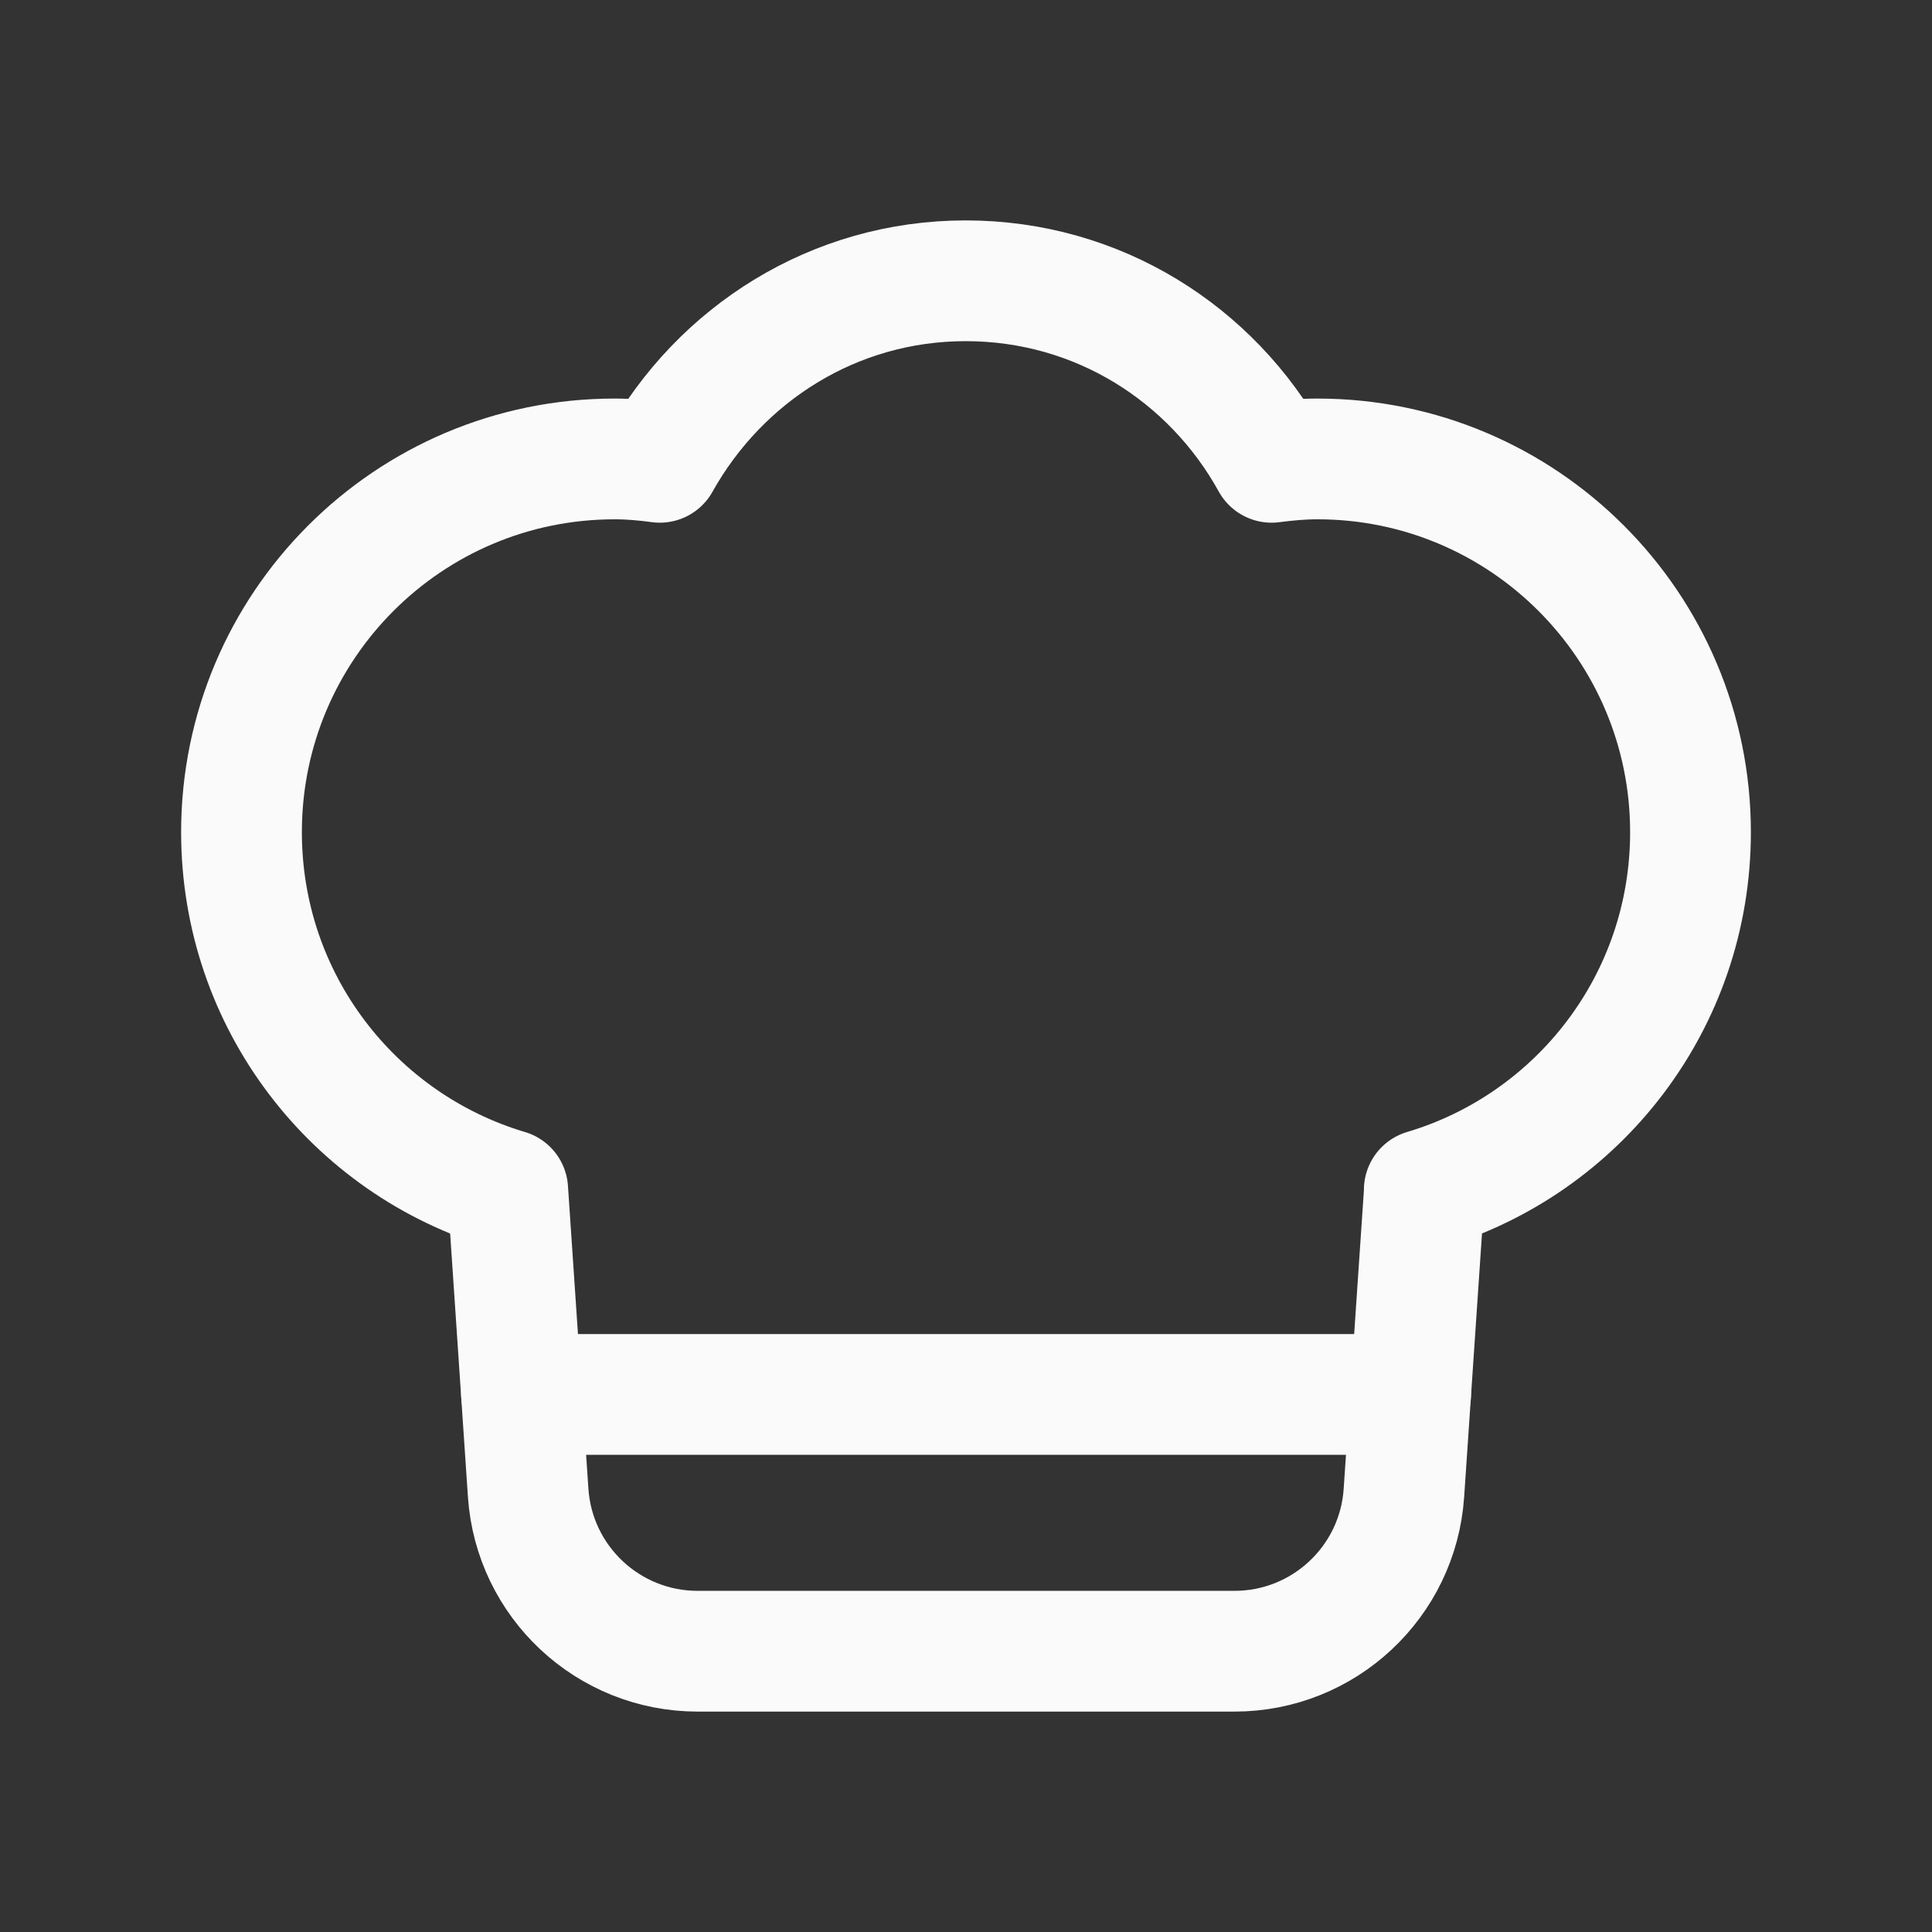
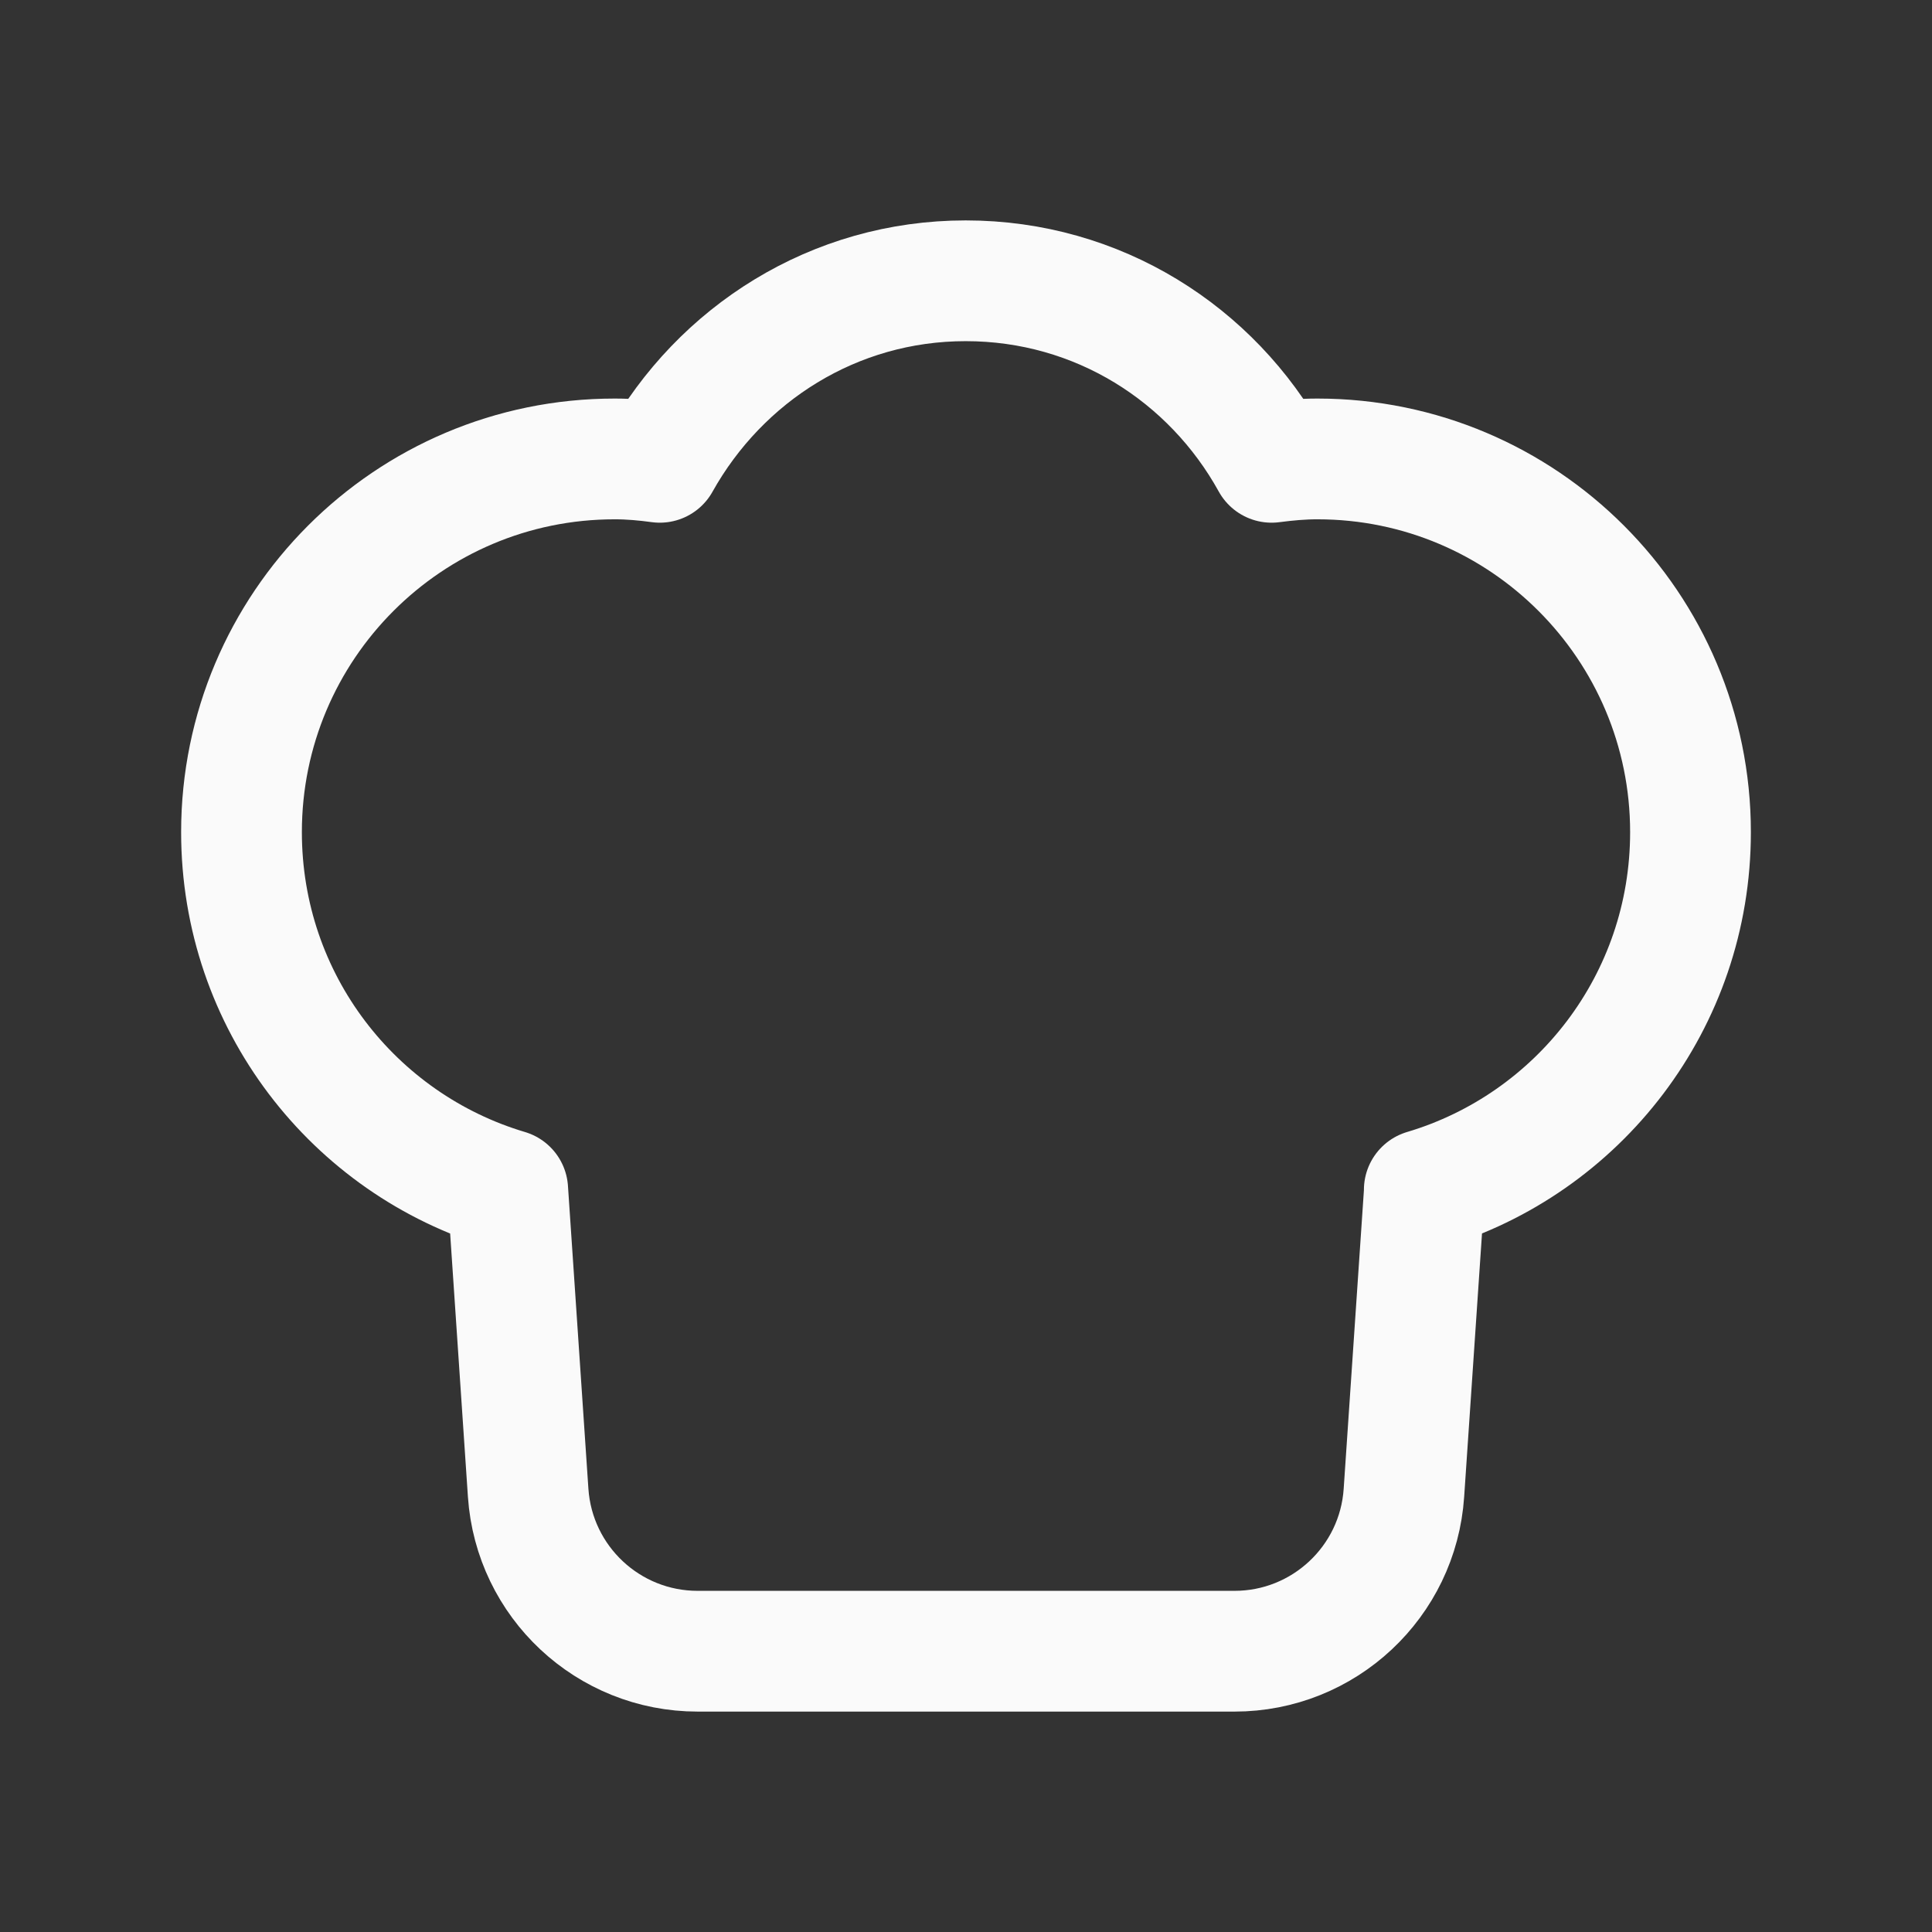
<svg xmlns="http://www.w3.org/2000/svg" width="24" height="24" viewBox="0 0 24 24" fill="none">
  <rect x="0" y="0" width="24" height="24" fill="#333333" stroke="none" />
  <path fill-rule="evenodd" clip-rule="evenodd" d="M6.307 14.781L6.561 18.544C6.636 19.651 7.556 20.512 8.667 20.512H15.335C16.445 20.512 17.366 19.651 17.44 18.544L17.695 14.781H17.693C19.606 14.212 21 12.442 21 10.337C21 7.781 18.928 5.701 16.365 5.701C16.172 5.701 15.989 5.718 15.796 5.743C15.053 4.398 13.641 3.488 11.996 3.488C10.359 3.488 8.948 4.398 8.196 5.743C8.012 5.718 7.828 5.701 7.636 5.701C5.071 5.701 3 7.781 3 10.337C3 12.442 4.394 14.212 6.307 14.781Z" stroke="#FAFAFA" stroke-width="1.5" stroke-linecap="round" stroke-linejoin="round" />
-   <path d="M6.479 17.322H17.523" stroke="#FAFAFA" stroke-width="1.5" stroke-linecap="round" stroke-linejoin="round" />
</svg>